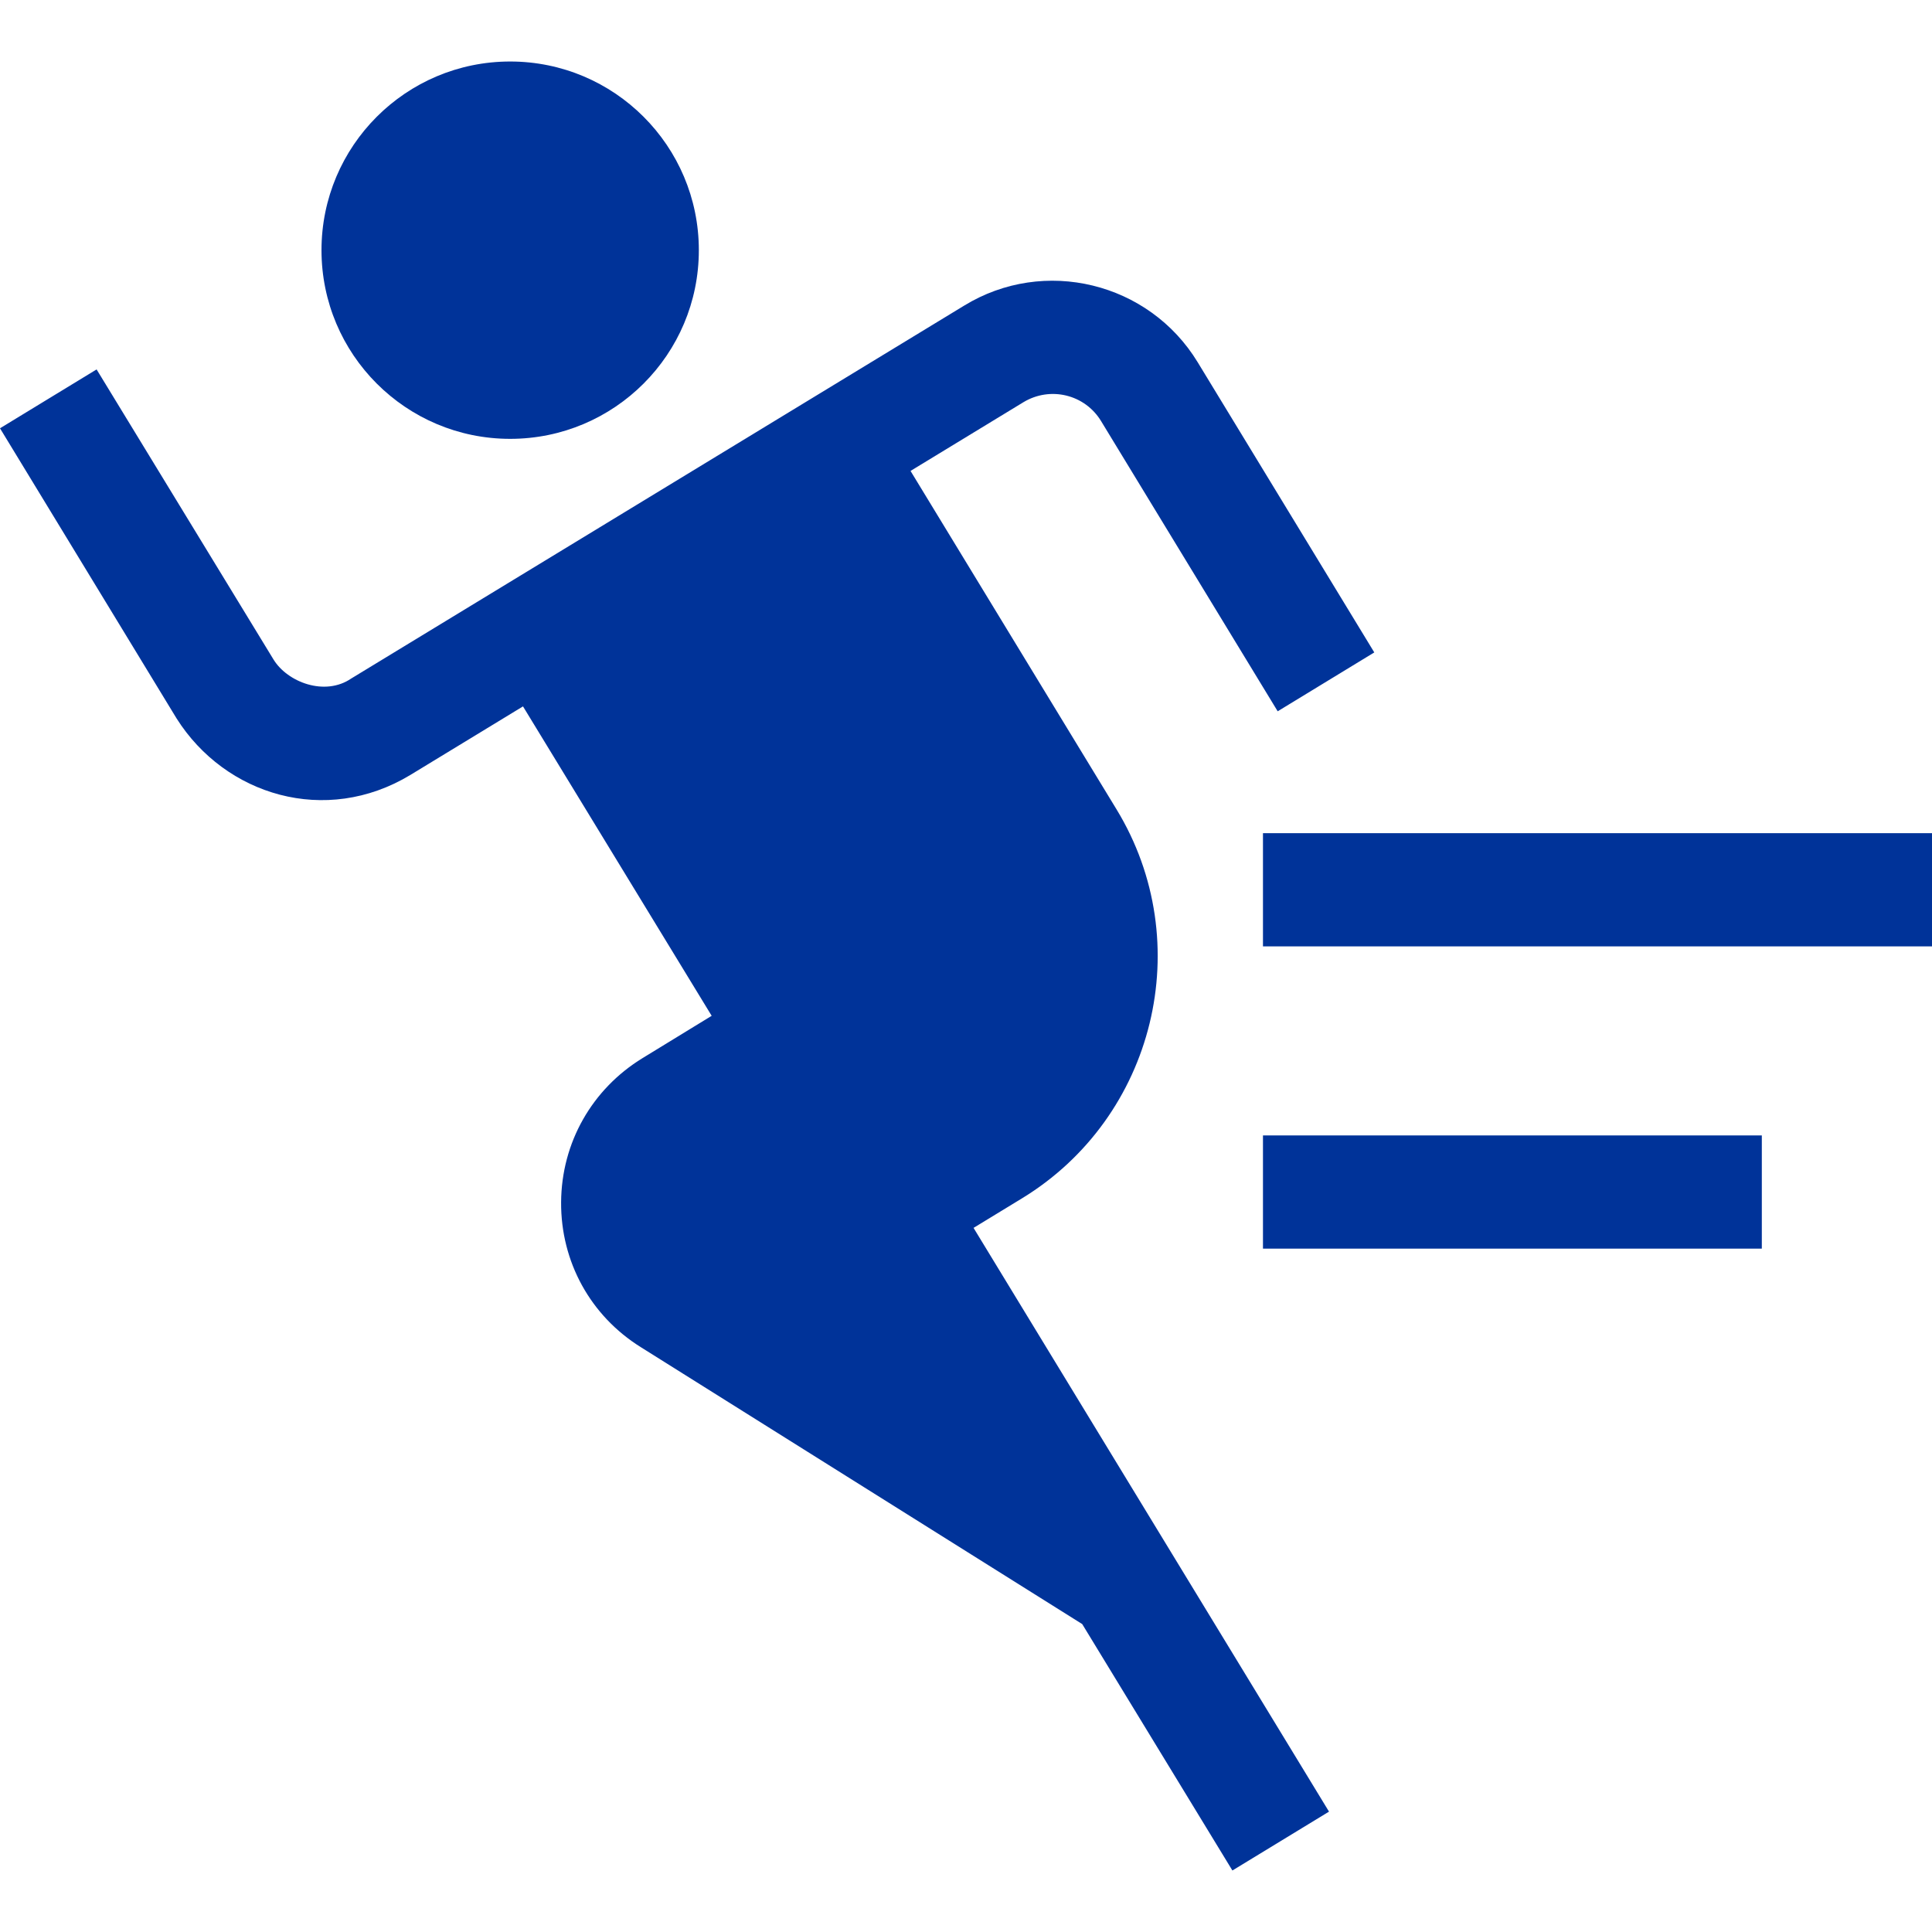
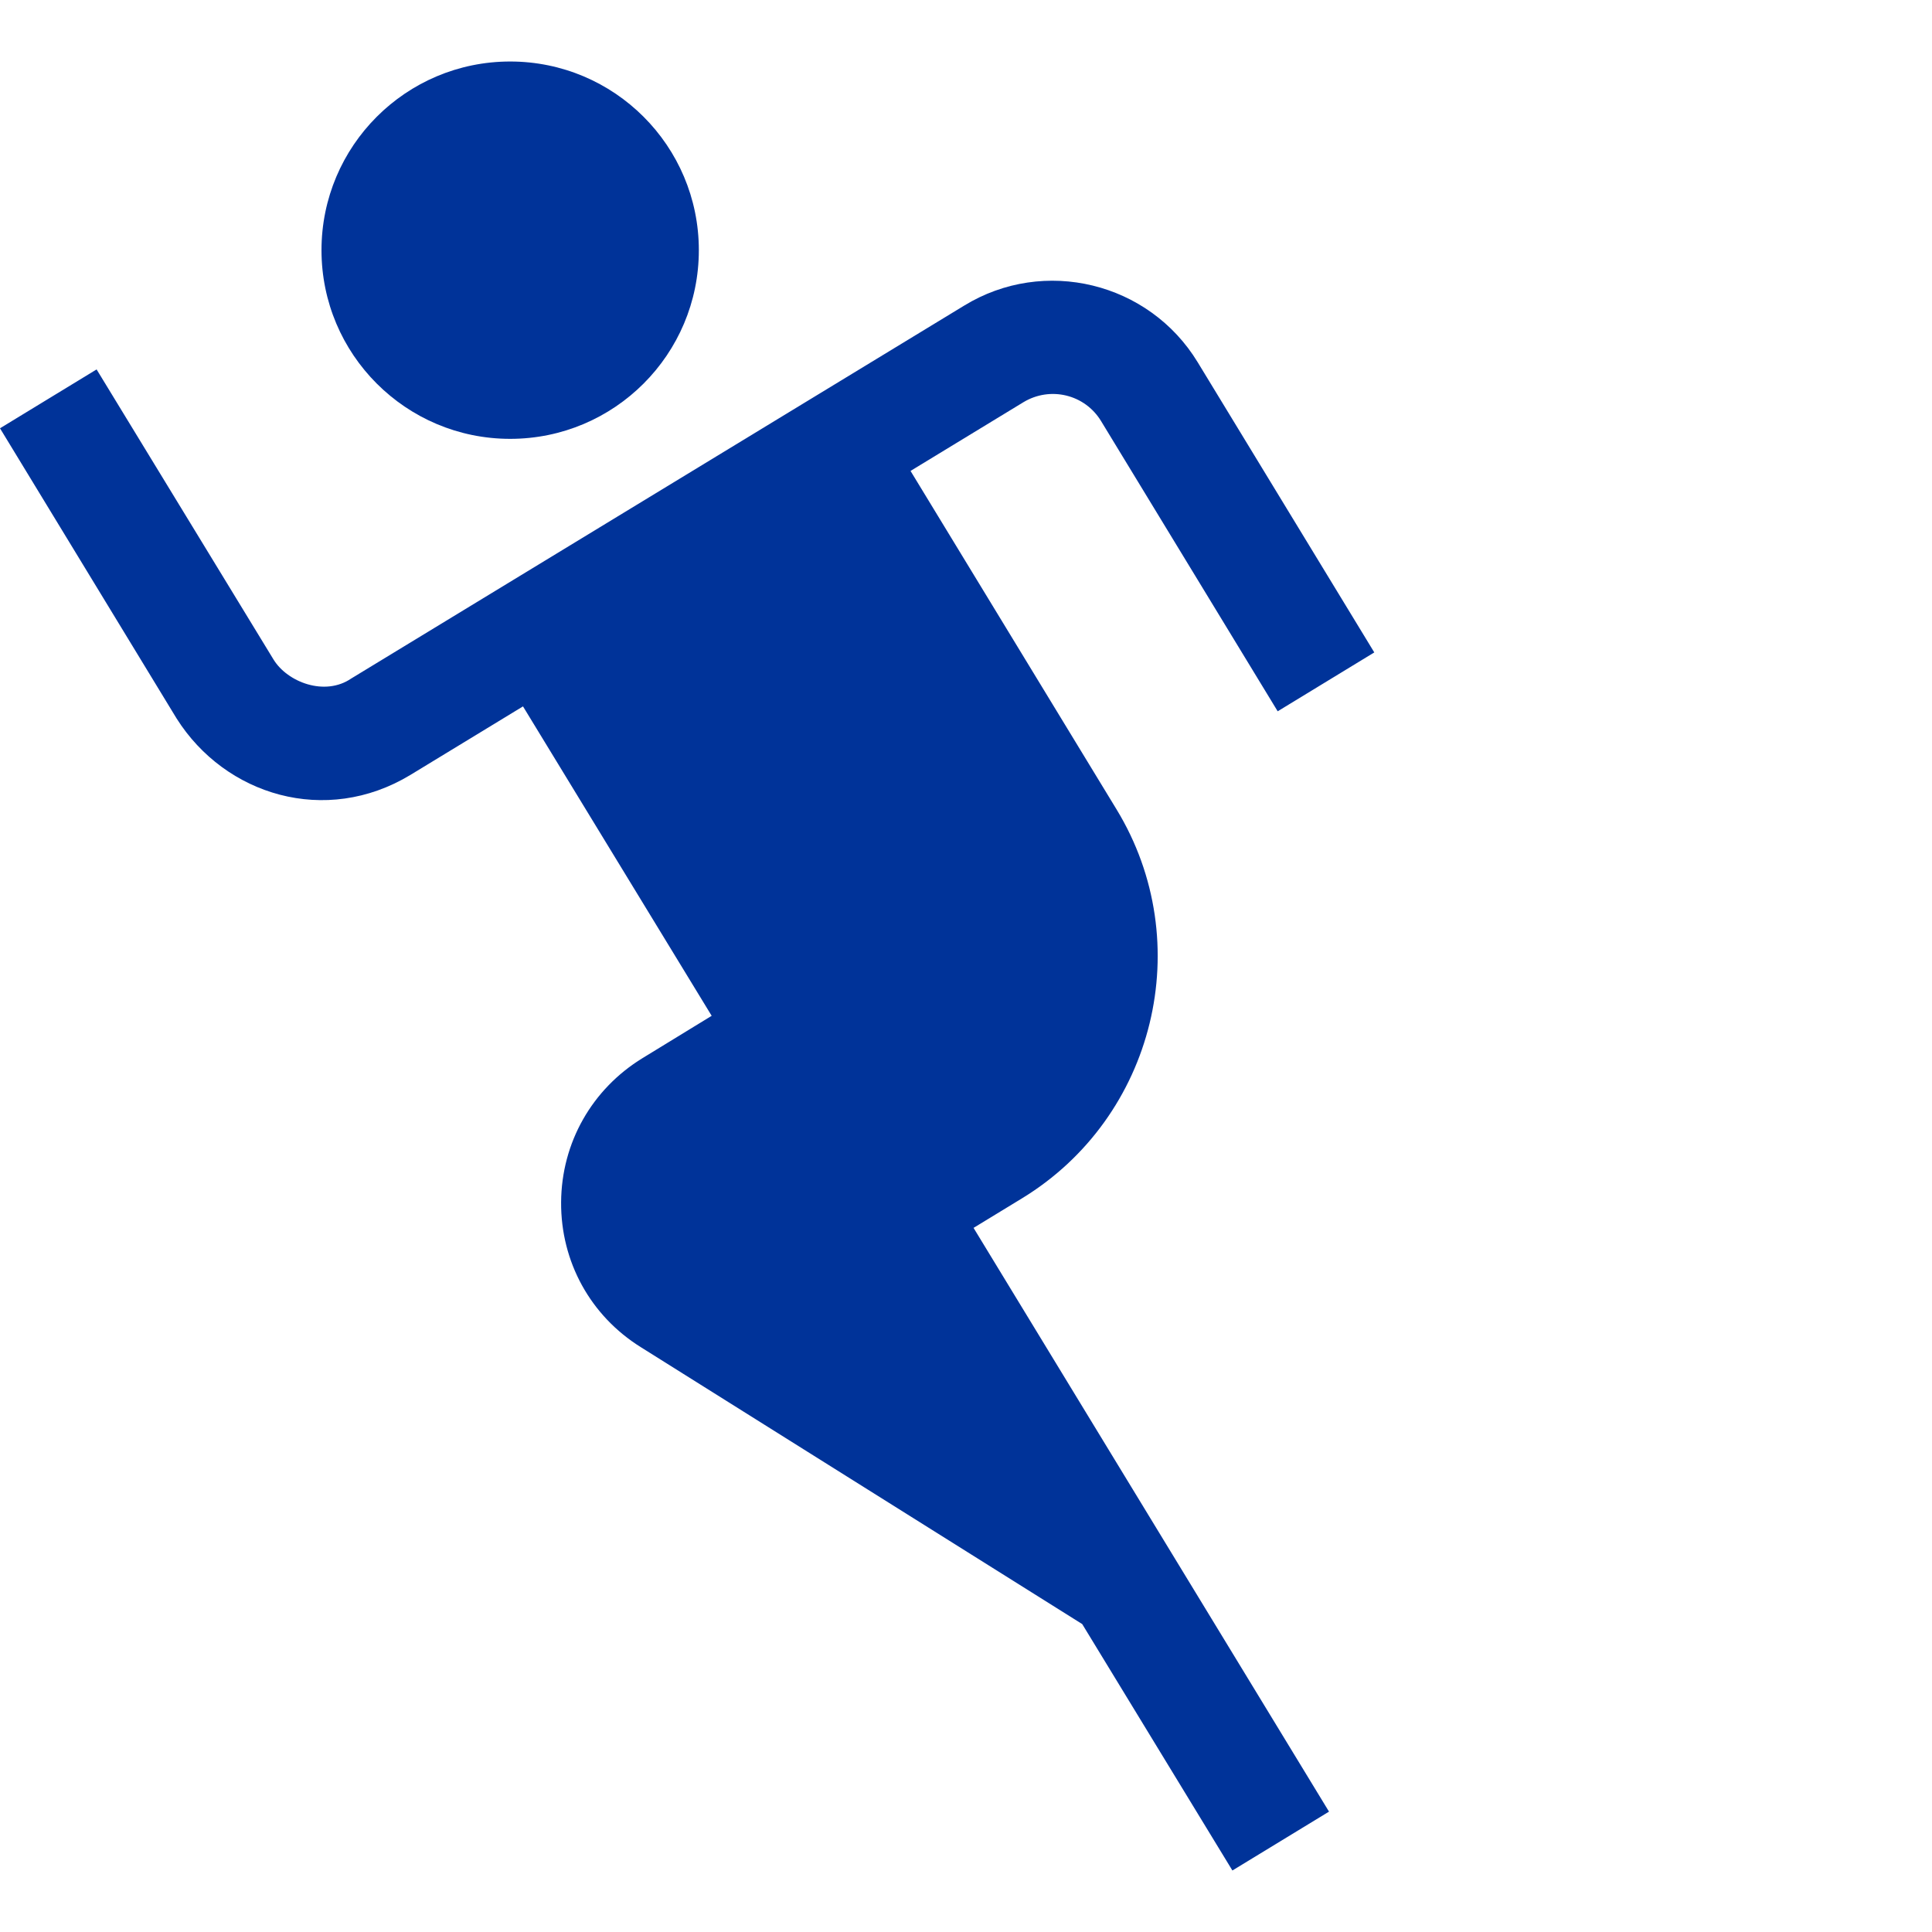
<svg xmlns="http://www.w3.org/2000/svg" id="Capa_1" x="0px" y="0px" viewBox="0 0 512 512" style="enable-background:new 0 0 512 512;" xml:space="preserve">
  <style type="text/css">
	.st0{fill:#003399;}
</style>
  <g>
    <g>
-       <rect x="334.7" y="220.8" class="st0" width="177.3" height="30" />
-     </g>
+       </g>
  </g>
  <g>
    <g>
-       <rect x="334.7" y="300.9" class="st0" width="132.2" height="30" />
-     </g>
+       </g>
  </g>
  <g>
    <g>
      <path class="st0" d="M270.8,317.6c35.3-21.5,46.6-67.8,25.1-103.1l-54.6-89.7l29.9-18.2c7.1-4.3,16.3-2.1,20.6,5l46.8,76.9    l25.6-15.6L317.4,96c-12.9-21.2-40.7-28-61.9-15L93.1,179.8c-7,4.8-16.9,1-20.6-5L25.6,97.9L0,113.5l46.8,76.9    c12.9,20.4,39.5,28.5,61.9,15l29.9-18.2l50,82l-18.3,11.2c-13.4,8.2-21.5,22.4-21.6,38.2s7.8,30.1,21.1,38.4l117,73.4l39.8,65.3    l25.6-15.6l-94.2-154.7L270.8,317.6z" />
    </g>
  </g>
  <g>
    <g>
      <circle class="st0" cx="135.2" cy="66.3" r="50" />
    </g>
  </g>
</svg>